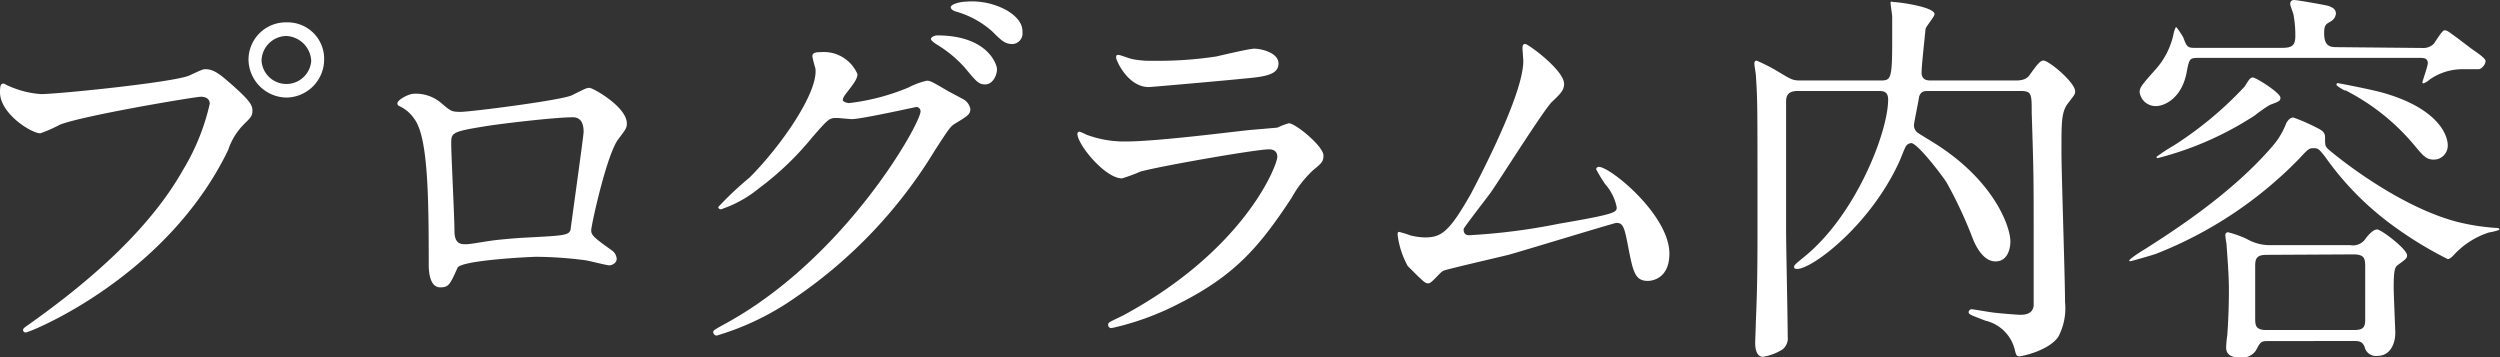
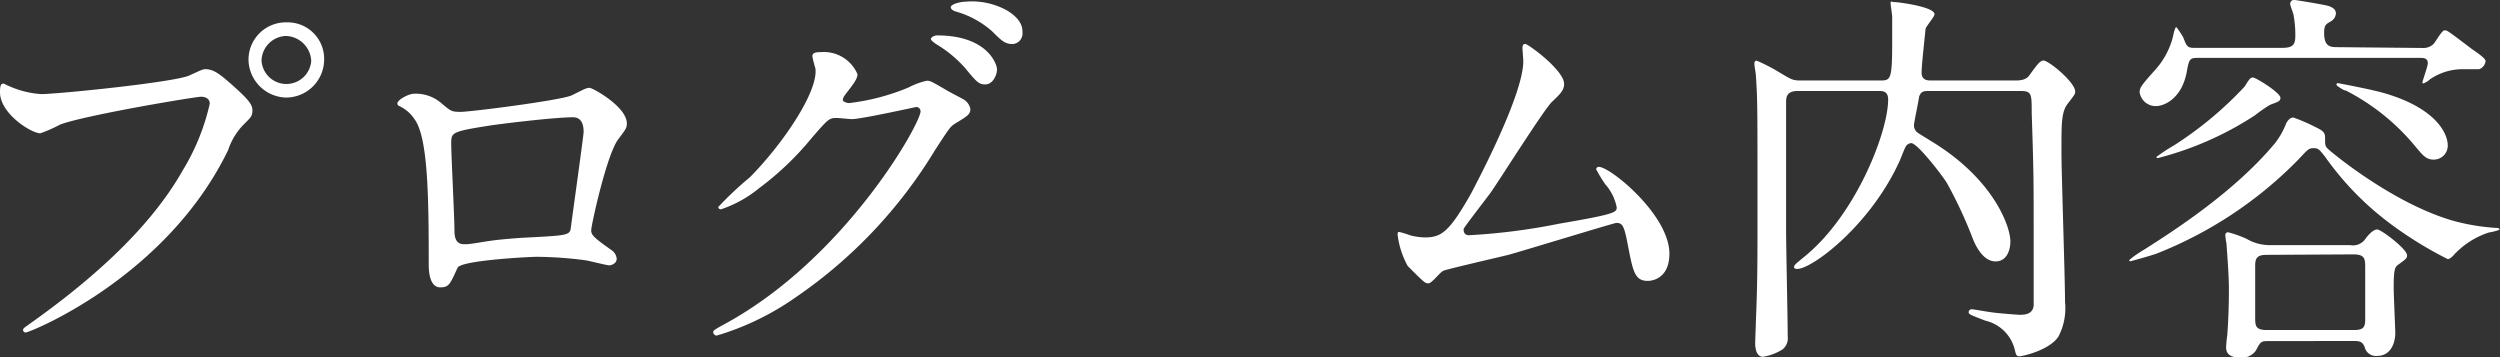
<svg xmlns="http://www.w3.org/2000/svg" viewBox="0 0 216.8 30.97">
  <rect x="0" y="0" width="216.8" height="30.97" fill="#333333" stroke="none" />
  <defs>
    <style>.cls-1{fill:#fff;}</style>
  </defs>
  <g id="レイヤー_2" data-name="レイヤー 2">
    <g id="レイヤー_2-2" data-name="レイヤー 2">
      <path class="cls-1" d="M.75,7.45a8.12,8.12,0,0,0,2.82.71c1.39,0,11.35-1,12.82-1.6C17.44,6.08,17.58,6,17.81,6c.75,0,1.3.47,2.35,1.39,1.53,1.36,1.73,1.73,1.73,2.21s-.17.61-.78,1.22A5.66,5.66,0,0,0,19.79,13C14.45,24.07,2.58,28.83,2.24,28.83A.22.22,0,0,1,2,28.62c0-.13.1-.2.44-.44C8.36,24,13.16,19.55,15.88,14.72A19.22,19.22,0,0,0,18.19,9c0-.57-.58-.61-.75-.61C17.1,8.36,7.28,10,5.2,10.81a12.59,12.59,0,0,1-1.7.75C2.72,11.56,0,9.86,0,8c0-.65.1-.75.31-.75C.37,7.24.68,7.45.75,7.45ZM28.11,5.17a3.31,3.31,0,0,1-3.26,3.29,3.34,3.34,0,0,1-3.3-3.29,3.24,3.24,0,0,1,3.34-3.23A3.16,3.16,0,0,1,28.11,5.17Zm-5.43.1a2.16,2.16,0,0,0,4.31,0,2.27,2.27,0,0,0-2.17-2.15A2.19,2.19,0,0,0,22.68,5.27Z" />
      <path class="cls-1" d="M49.6,8.26c1.16-.58,1.26-.64,1.53-.64s3.23,1.63,3.23,3.09c0,.41-.13.54-.74,1.36-1,1.29-2.35,7.48-2.35,7.89s.17.61,1.8,1.76a1,1,0,0,1,.41.72c0,.4-.44.57-.65.57s-1.76-.4-2.07-.44a33.92,33.92,0,0,0-4.22-.3c-.57,0-6.56.3-6.86.95-.65,1.43-.75,1.7-1.5,1.7-1,0-1-1.63-1-2,0-5.95-.07-11-1.23-12.58a3.18,3.18,0,0,0-1.36-1.16.23.23,0,0,1-.13-.2c0-.34,1-.85,1.43-.85a3.37,3.37,0,0,1,2.34.78c.89.75.92.79,1.74.79S48.69,8.7,49.6,8.26Zm-7.27,2.65c-3.2.51-3.2.58-3.2,1.57s.28,6.35.28,7.54.61,1.16,1,1.16,1.46-.21,2.21-.31c.47-.07,1.53-.17,2.51-.24,3.78-.2,4.18-.2,4.35-.71,0-.1,1.13-8.16,1.13-8.46s0-1.29-.92-1.29C48,10.17,43.11,10.78,42.33,10.91Z" />
      <path class="cls-1" d="M70.45,4.86c0-.34.48-.34.75-.34a3.17,3.17,0,0,1,3.16,1.91c0,.4-.34.85-1,1.69-.17.24-.27.38-.27.55s.41.27.54.27a19.07,19.07,0,0,0,5.17-1.36A6.29,6.29,0,0,1,80.38,7c.3,0,.47.1,1.87.92l1.26.67a1.24,1.24,0,0,1,.64.86c0,.47-.24.61-1.36,1.29-.37.23-.51.44-1.7,2.27A41.49,41.49,0,0,1,68.92,25.84a23.49,23.49,0,0,1-6.76,3.26.31.31,0,0,1-.31-.31c0-.13.1-.2,1.16-.78C73.37,22.3,79.83,10.71,79.83,9.66a.37.37,0,0,0-.37-.38c-.07,0-4.76,1.05-5.58,1.05-.2,0-1.12-.1-1.32-.1-.65,0-.72.07-2.14,1.7a25.69,25.69,0,0,1-4.63,4.42,10.3,10.3,0,0,1-3.26,1.8c-.17,0-.24-.1-.24-.2A28.69,28.69,0,0,1,65,15.4c2.75-2.75,6-7.44,5.71-9.48C70.65,5.75,70.45,5,70.45,4.86ZM86.46,6c0,.58-.41,1.32-1,1.32s-.75-.2-1.8-1.46a10.56,10.56,0,0,0-2.42-2c-.17-.11-.51-.34-.51-.48s.27-.31.58-.31C85.68,3.09,86.46,5.61,86.46,6ZM87.28.88c1.39.82,1.39,1.6,1.39,1.94a.92.92,0,0,1-.85,1c-.71,0-1-.34-1.8-1.12A8,8,0,0,0,82.89,1c-.34-.1-.44-.27-.44-.37,0-.28.88-.48,1.23-.48A6.31,6.31,0,0,1,87.28.88Z" />
-       <path class="cls-1" d="M97.37,27.37c10.61-5.71,13.4-13.06,13.4-13.77,0-.41-.24-.65-.72-.65-1.15,0-9.69,1.5-11.18,1.94a14.23,14.23,0,0,1-1.57.58c-1.46,0-3.87-2.93-3.87-3.88a.19.19,0,0,1,.2-.17,5.41,5.41,0,0,1,.61.27,9.39,9.39,0,0,0,3.37.58c2.79,0,9.55-.88,10.81-1l2.35-.2a5.65,5.65,0,0,1,1-.38c.58,0,3,2,3,2.79,0,.51-.13.65-.91,1.29A9.62,9.62,0,0,0,112,17.17c-2.69,4.08-4.79,6.63-9.59,9.07a24,24,0,0,1-6,2.21c-.28,0-.31-.2-.31-.27a.3.3,0,0,1,.07-.2C96.22,27.91,97.17,27.47,97.37,27.37Zm.85-22.24a8.16,8.16,0,0,0,1.8.14,33.09,33.09,0,0,0,5.44-.37c.51-.11,2.86-.68,3.33-.68s2.08.3,2.08,1.29-1.19,1.15-3.16,1.32c-.55.07-7.86.72-8.09.72-1.81,0-2.83-2.31-2.83-2.55s.07-.24.21-.24S98,5.1,98.22,5.13Z" />
      <path class="cls-1" d="M127.38,20.4a53.92,53.92,0,0,0,7.82-1c5-.85,5-1,5-1.43a4.25,4.25,0,0,0-1-2,13.12,13.12,0,0,1-.78-1.29.22.22,0,0,1,.23-.21c1,0,6.12,4.18,6.12,7.52,0,2.27-1.63,2.37-1.87,2.37-1.15,0-1.29-.85-1.73-3.09-.31-1.63-.44-1.94-1-1.94-.17,0-7.86,2.35-9.32,2.76-.92.23-5.37,1.25-5.68,1.39s-1,1.09-1.29,1.09-.3,0-1.8-1.5a7.44,7.44,0,0,1-.88-2.72c0-.1,0-.24.13-.24a9.55,9.55,0,0,1,1,.31,5.78,5.78,0,0,0,1.22.17c1.43,0,2.11-.44,4-3.77C129,14.07,132.1,7.89,132.1,5.3c0-.17-.07-1-.07-1.12s0-.37.24-.37,3.37,2.27,3.37,3.47c0,.57-.38.91-1.06,1.56s-4.45,6.63-5.3,7.85c-.37.51-2.31,3-2.35,3.16C126.9,20.19,127.07,20.4,127.38,20.4Z" />
      <path class="cls-1" d="M167.31,7.89c-.45,0-.72,0-.89.51,0,.17-.44,2.24-.44,2.44a.78.78,0,0,0,.34.68c.14.11,1.5.92,1.8,1.13,4.83,3.16,6.22,7,6.22,8.29,0,.68-.27,1.73-1.29,1.73s-1.66-1.22-1.94-1.9a37.68,37.68,0,0,0-2.27-4.89c-.34-.58-2.55-3.47-3.1-3.47a.6.6,0,0,0-.51.37c-.1.17-.47,1.16-.58,1.36-2.51,5.41-7.48,9.18-8.8,9.18-.07,0-.27,0-.27-.17s.23-.34.81-.82c4.52-3.6,7.35-10.87,7.35-13.7,0-.74-.48-.74-.85-.74h-7c-1,0-1,.61-1,1V20c0,1.29.14,7.75.14,9.17a1.23,1.23,0,0,1-.45,1.13,4.49,4.49,0,0,1-1.69.64c-.68,0-.68-1-.68-1.22s.06-1.57.06-1.87c.14-3.23.14-5.48.14-9.11,0-10,0-10-.14-12.21,0-.13-.13-.81-.13-1s.07-.27.2-.27a15.32,15.32,0,0,1,1.94,1c1.09.65,1.19.72,1.9.72H163c.95,0,1.09,0,1.09-3.3,0-1,0-1.8,0-2.24,0-.17-.14-1-.14-1.19s.14-.07.31-.07c.37,0,3.5.41,3.5,1.05,0,.24-.75,1.06-.78,1.3-.07.81-.34,3.12-.34,3.77s.51.68.78.68h7.41c.82,0,1.05-.31,1.15-.44.65-.89.92-1.29,1.23-1.29.47,0,2.75,1.9,2.75,2.68,0,.24-.07.31-.64,1.05s-.55,1.74-.55,4.22c0,1.87.31,10.91.31,13a5.3,5.3,0,0,1-.58,3c-.78,1.16-3.06,1.7-3.43,1.7-.21,0-.27-.24-.34-.54a3.42,3.42,0,0,0-2.55-2.55c-1.33-.51-1.46-.55-1.46-.75a.27.27,0,0,1,.3-.24c.1,0,1.46.24,1.74.27.44.07,2.21.21,2.41.21.54,0,1.09-.1,1.19-.78,0-.11,0-5.17,0-5.89,0-5.06,0-5.64-.17-10.84,0-1.67,0-1.9-1-1.9Z" />
      <path class="cls-1" d="M215.84,20.16a7.12,7.12,0,0,0-3.09,2c-.1.1-.31.31-.48.31a33.3,33.3,0,0,1-5.06-3.13,25.68,25.68,0,0,1-5.58-5.75c-.51-.64-.58-.74-1-.74s-.48.1-1.33,1A35.29,35.29,0,0,1,187,22c-.48.17-2.18.65-2.24.65s-.11,0-.11-.07.62-.54,1.4-1c2.28-1.46,7.65-4.86,11.22-9.14a6.74,6.74,0,0,0,1-1.77c.1-.17.3-.48.61-.48a16,16,0,0,1,1.9.82c.61.3.85.44.85.92,0,.67,0,.74.27,1s5.68,4.79,11,6.26a18.75,18.75,0,0,0,3.47.57c.14,0,.44,0,.37.17A4.6,4.6,0,0,1,215.84,20.16Zm-5.78-16a1.26,1.26,0,0,0,1-.37c.14-.17.72-1.16.92-1.16a.52.52,0,0,1,.27.07c.28.14,1.84,1.36,2.18,1.6.54.37,1.12.78,1.12,1A.86.86,0,0,1,215,6c-.14,0-1.23,0-1.46,0a5,5,0,0,0-2.83.89,1.7,1.7,0,0,1-.54.34.09.09,0,0,1-.1-.1c0-.07.47-1.4.47-1.64,0-.47-.37-.47-.68-.47H190.62c-.75,0-.78.1-1,1.29-.44,2.24-1.94,2.89-2.65,2.89A1.4,1.4,0,0,1,185.55,8c0-.41.17-.62,1.4-2a6.7,6.7,0,0,0,1.53-3c0-.1.17-.65.23-.65s.51.68.62.89c.27.71.34.91.91.91h7.65c.82,0,1.16-.17,1.16-1a9.55,9.55,0,0,0-.14-1.77c0-.17-.3-.88-.3-1A.33.33,0,0,1,199,0c.1,0,2.79.44,3,.54s.57.21.57.65a.87.87,0,0,1-.47.68c-.41.24-.55.31-.55,1,0,1.19.55,1.22,1.16,1.22ZM195.55,10a28.09,28.09,0,0,1-8.43,3.71.1.1,0,0,1-.11-.11,16.76,16.76,0,0,1,1.53-1,31.54,31.54,0,0,0,6.12-5.1c.38-.61.48-.78.72-.78s2.38,1.32,2.38,1.76c0,.28-.17.34-.82.58C196.7,9.14,195.75,9.83,195.55,10Zm1.08,19.58c-.54,0-.61.07-1,.82a1.46,1.46,0,0,1-1.33.61c-.88,0-1.25-.31-1.25-.88a9.59,9.59,0,0,1,.1-1.06c.07-1,.14-2.21.14-4,0-1.13-.11-2.52-.21-3.95a5.77,5.77,0,0,1-.1-.71.24.24,0,0,1,.24-.27,10,10,0,0,1,1.6.57,4,4,0,0,0,2,.55h7a1.3,1.3,0,0,0,1.33-.58c.24-.31.65-.78,1-.78s2.59,1.7,2.59,2.24c0,.24-.07.31-.72.78-.3.21-.44.31-.44,2,0,.61.14,3.71.14,3.94,0,1-.48,2-1.53,2a1,1,0,0,1-1.13-.78c-.2-.47-.44-.51-1-.51Zm-.06-7.48c-.78,0-1,.24-1,.92V27.5c0,.72,0,1.12,1,1.12h7.54c.79,0,1-.2,1-.88V23.22c0-.72,0-1.16-1-1.16Zm6.8-14.24c-.17-.07-.75-.41-.75-.51a.12.12,0,0,1,.13-.14s2.59.48,3.85.82c4.59,1.29,5.67,3.5,5.67,4.59a1.21,1.21,0,0,1-1.22,1.22c-.65,0-.92-.34-1.6-1.15A19,19,0,0,0,203.37,7.82Z" />
    </g>
  </g>
</svg>